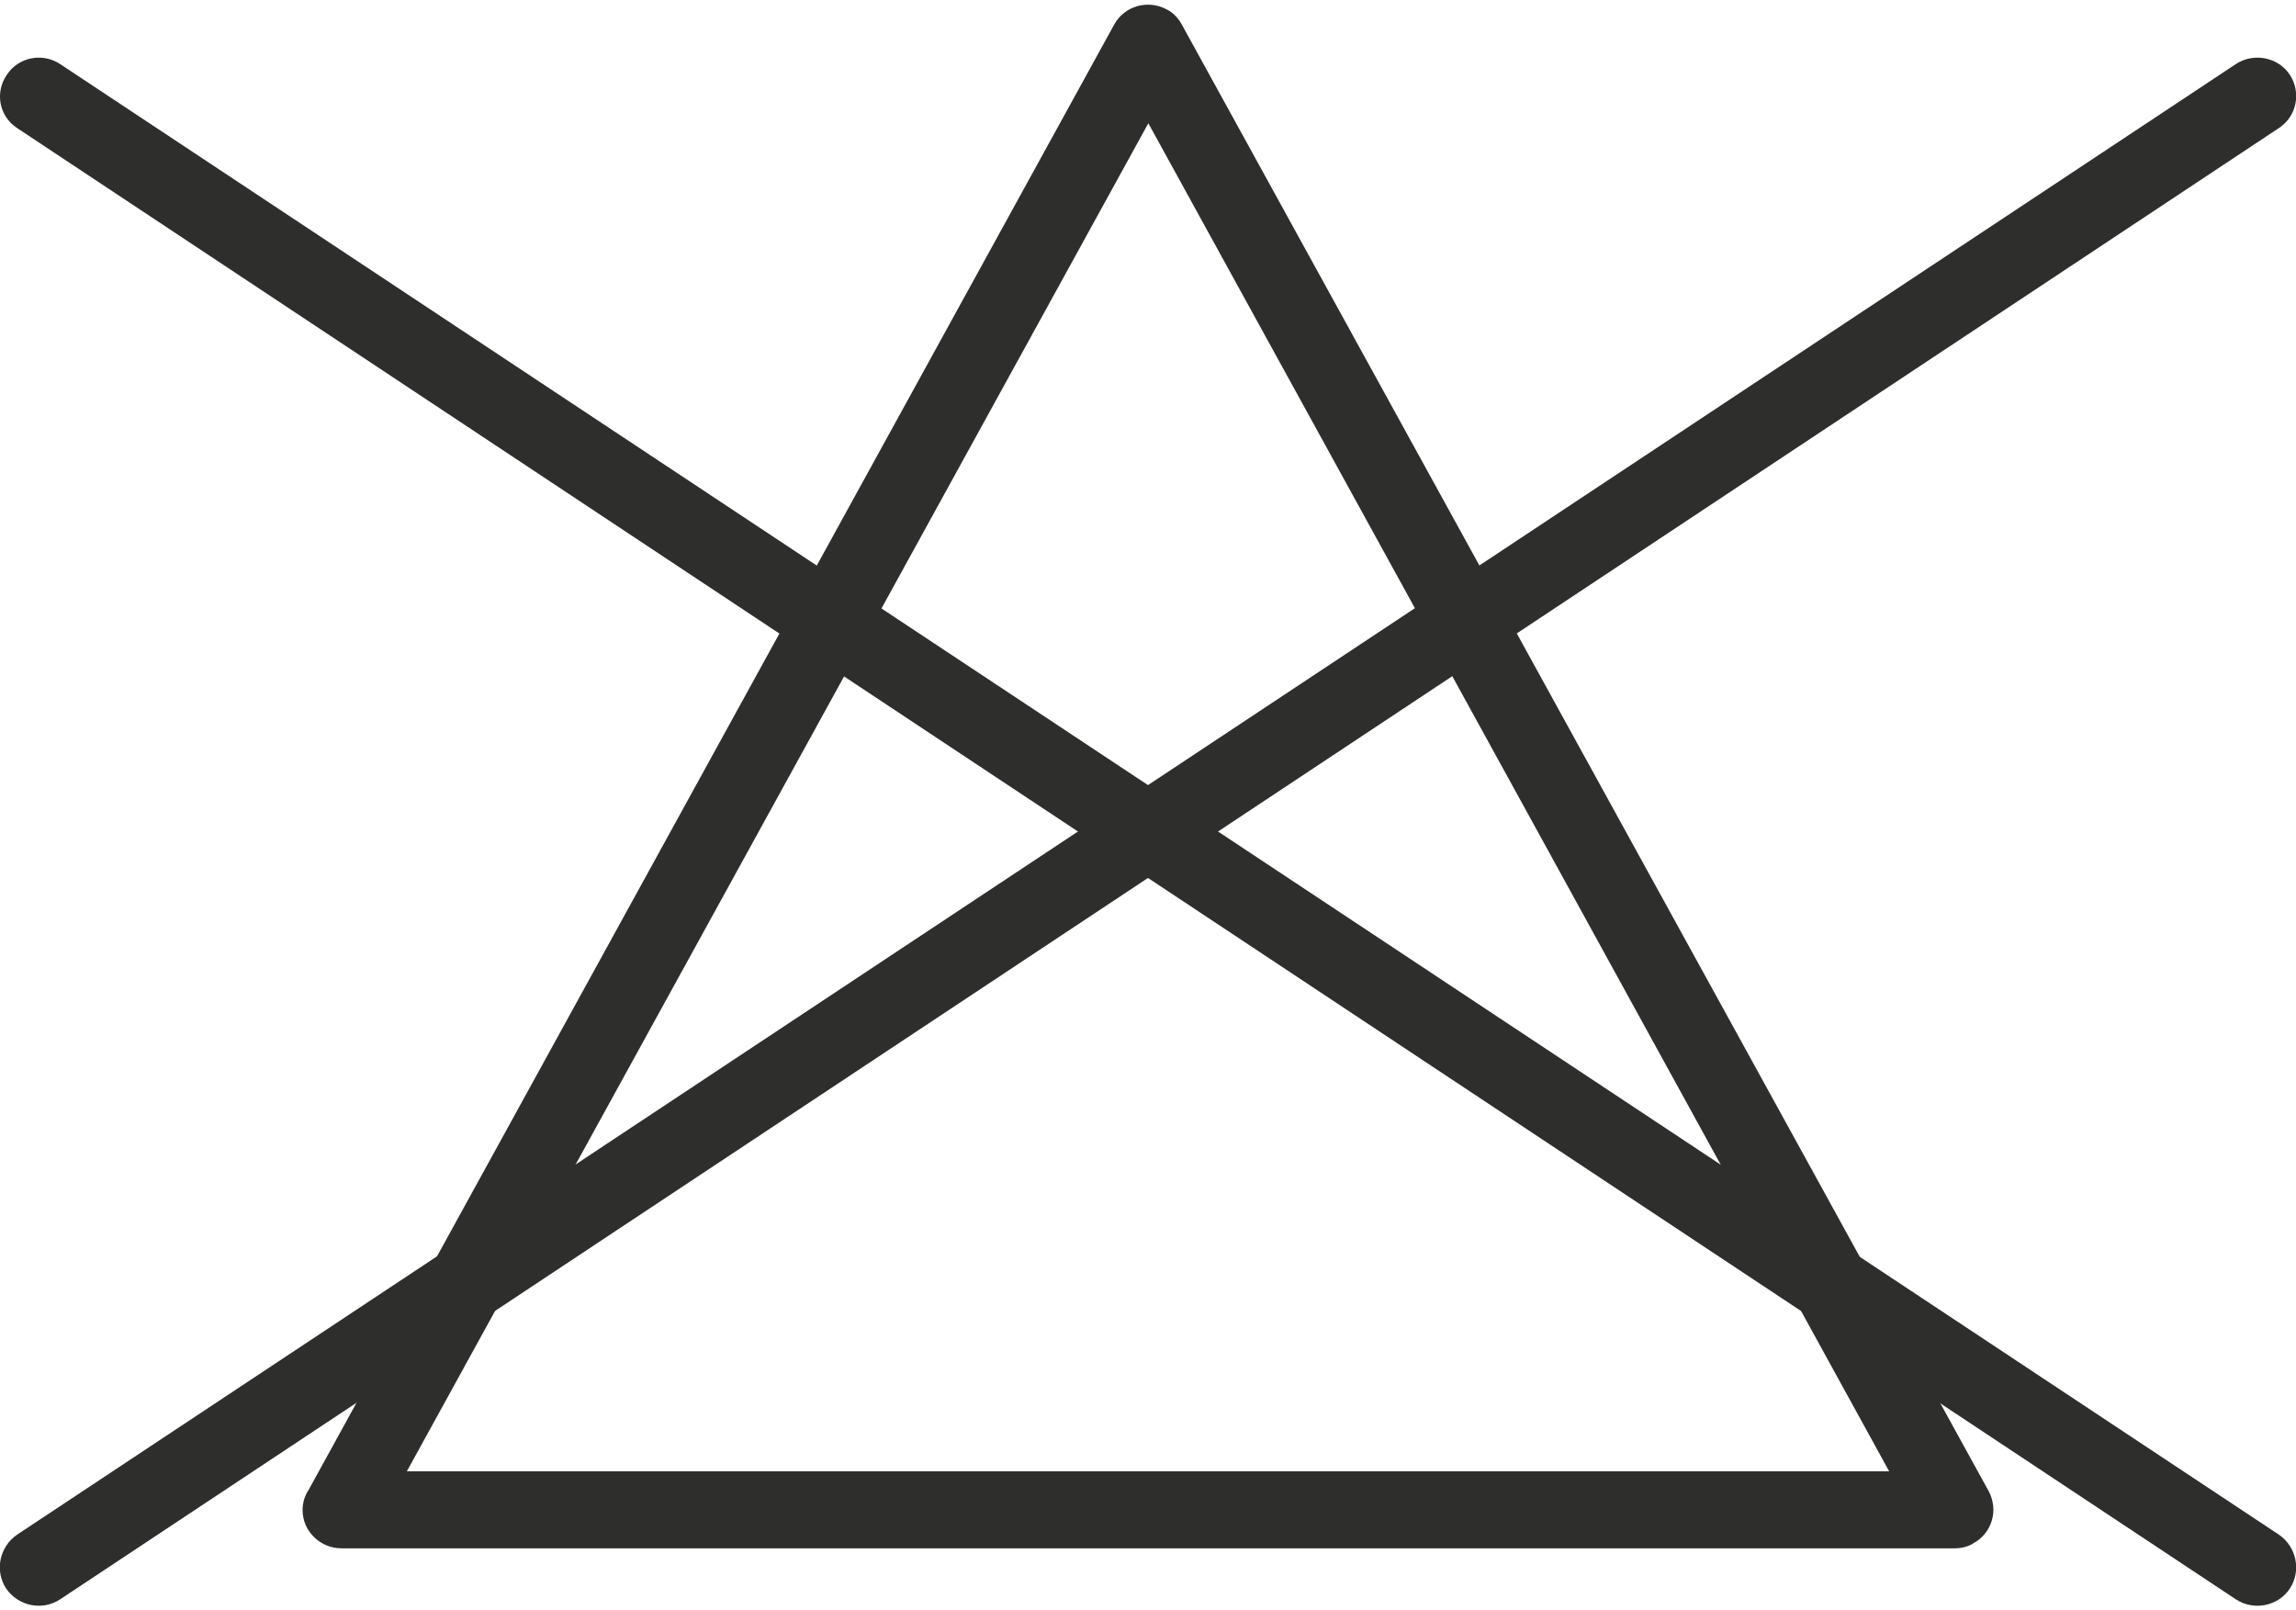
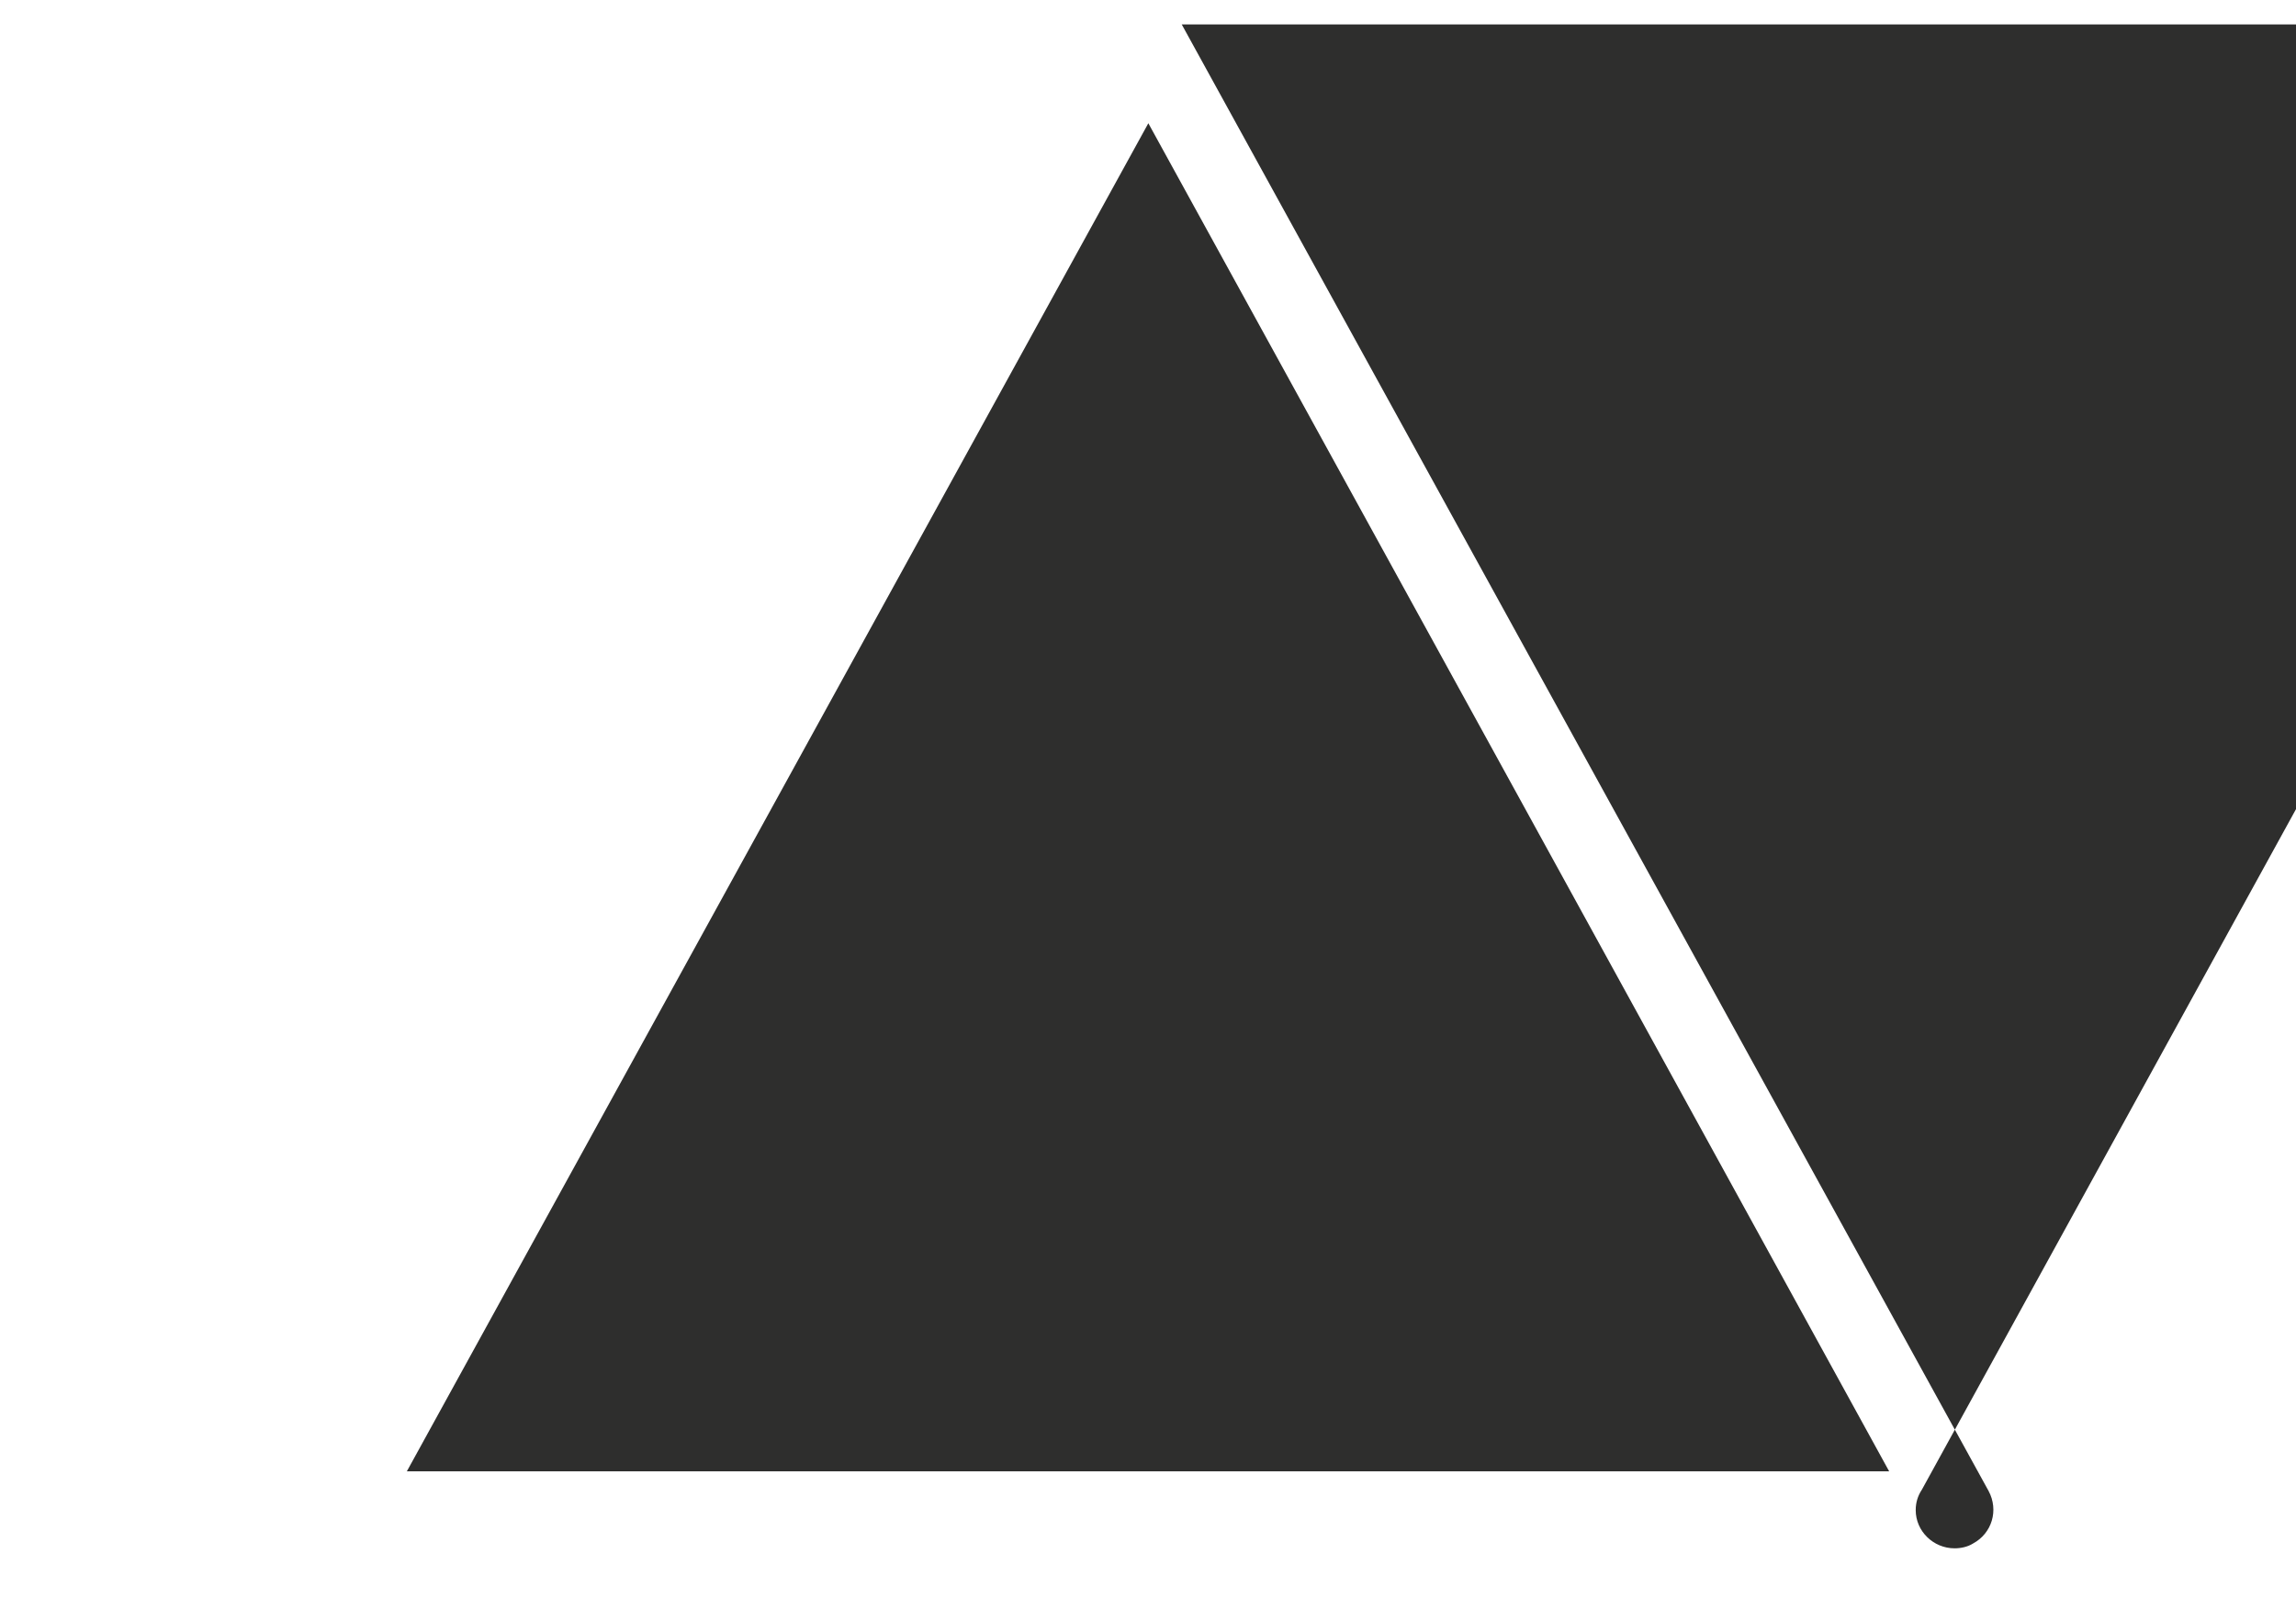
<svg xmlns="http://www.w3.org/2000/svg" xml:space="preserve" width="77px" height="54px" version="1.1" style="shape-rendering:geometricPrecision; text-rendering:geometricPrecision; image-rendering:optimizeQuality; fill-rule:evenodd; clip-rule:evenodd" viewBox="0 0 33.69 23.49">
  <defs>
    <style type="text/css">
   
    .fil0 {fill:#2E2E2D;fill-rule:nonzero}
   
  </style>
  </defs>
  <g id="Слой_x0020_1">
-     <path class="fil0" d="M17.34 0.29l11.84 21.52c0.15,0.28 0.05,0.62 -0.23,0.77 -0.08,0.05 -0.18,0.07 -0.27,0.07l-23.67 0c-0.31,0 -0.57,-0.25 -0.57,-0.56 0,-0.11 0.03,-0.21 0.09,-0.3l11.82 -21.5c0.15,-0.27 0.49,-0.37 0.77,-0.22 0.1,0.05 0.17,0.13 0.22,0.22zm4.93 11.31l-5.42 -9.86 -10.88 19.78 21.75 0 -5.45 -9.92z" />
-     <path class="fil0" d="M32.81 0.87c0.26,-0.17 0.62,-0.1 0.79,0.16 0.17,0.26 0.1,0.61 -0.16,0.78l-32.56 21.59c-0.26,0.17 -0.61,0.1 -0.79,-0.16 -0.17,-0.26 -0.1,-0.61 0.16,-0.79l32.56 -21.58z" />
-     <path class="fil0" d="M0.25 1.81c-0.26,-0.17 -0.33,-0.52 -0.15,-0.78 0.17,-0.26 0.52,-0.33 0.78,-0.16l32.56 21.58c0.26,0.18 0.33,0.53 0.16,0.79 -0.17,0.26 -0.53,0.33 -0.79,0.16l-32.56 -21.59z" />
+     <path class="fil0" d="M17.34 0.29l11.84 21.52c0.15,0.28 0.05,0.62 -0.23,0.77 -0.08,0.05 -0.18,0.07 -0.27,0.07c-0.31,0 -0.57,-0.25 -0.57,-0.56 0,-0.11 0.03,-0.21 0.09,-0.3l11.82 -21.5c0.15,-0.27 0.49,-0.37 0.77,-0.22 0.1,0.05 0.17,0.13 0.22,0.22zm4.93 11.31l-5.42 -9.86 -10.88 19.78 21.75 0 -5.45 -9.92z" />
  </g>
</svg>